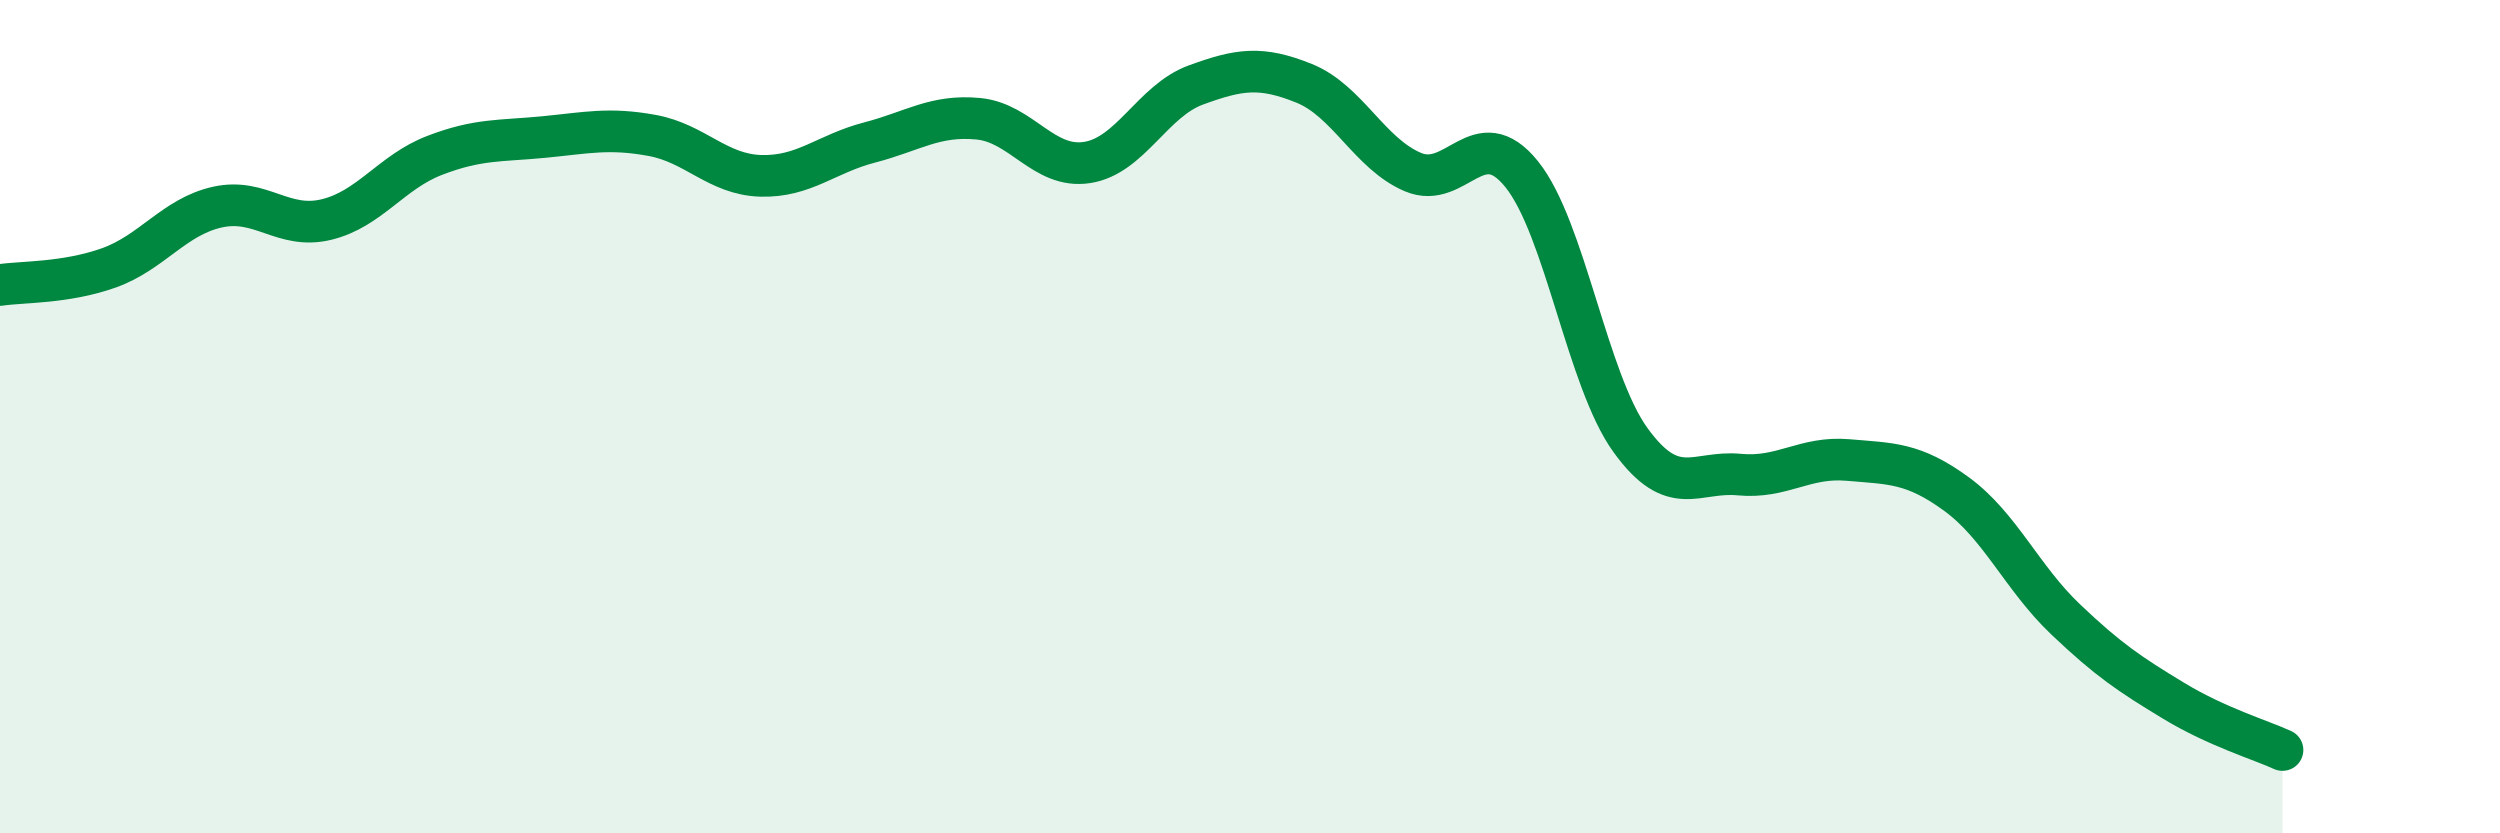
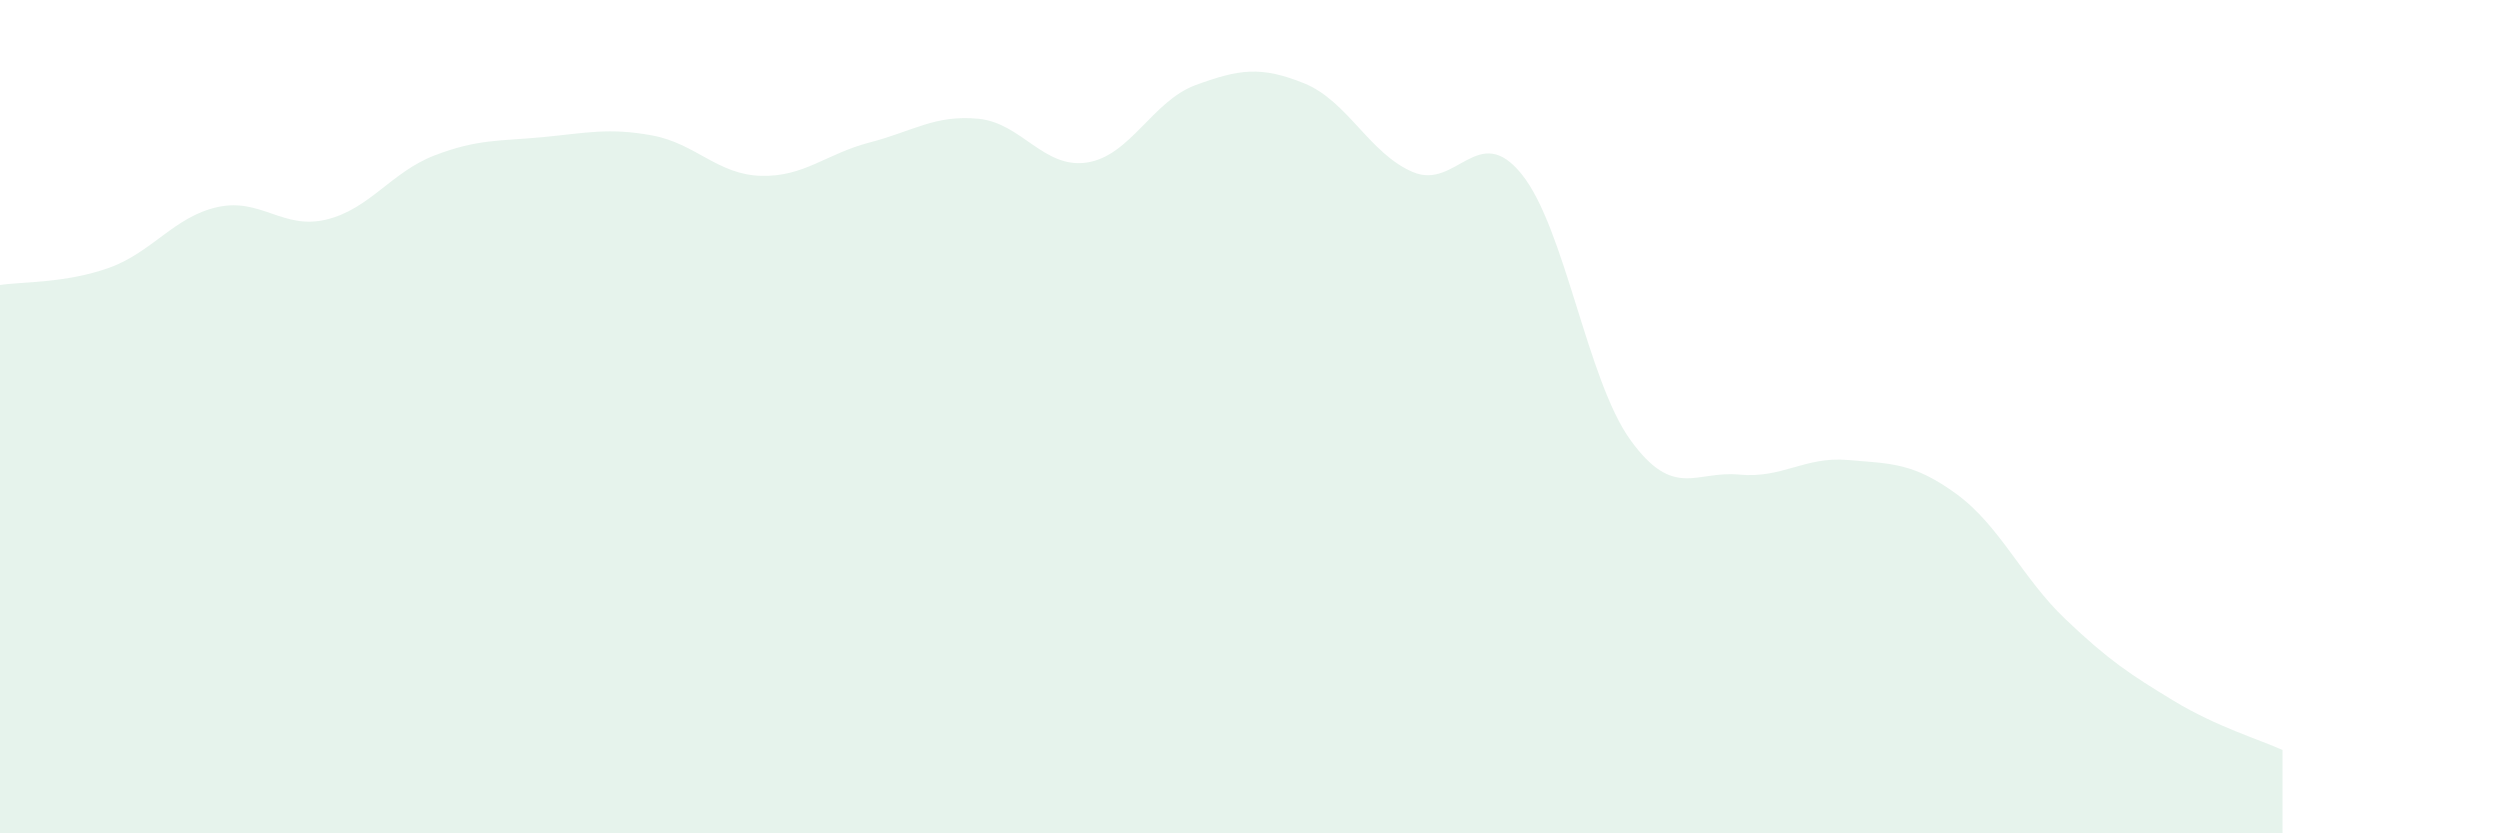
<svg xmlns="http://www.w3.org/2000/svg" width="60" height="20" viewBox="0 0 60 20">
  <path d="M 0,6.84 C 0.52,6.76 1.57,6.8 2.61,6.43 C 3.65,6.06 4.18,5.2 5.22,4.97 C 6.26,4.74 6.79,5.52 7.83,5.27 C 8.87,5.02 9.39,4.13 10.43,3.73 C 11.47,3.33 12,3.39 13.04,3.29 C 14.08,3.19 14.61,3.06 15.65,3.25 C 16.69,3.44 17.22,4.19 18.26,4.22 C 19.3,4.25 19.83,3.69 20.87,3.42 C 21.91,3.15 22.44,2.75 23.48,2.85 C 24.52,2.95 25.05,4.06 26.09,3.9 C 27.13,3.74 27.66,2.42 28.7,2.04 C 29.74,1.66 30.26,1.58 31.3,2 C 32.34,2.42 32.87,3.69 33.91,4.13 C 34.95,4.57 35.48,2.89 36.52,4.18 C 37.56,5.47 38.09,9.12 39.13,10.56 C 40.17,12 40.7,11.29 41.74,11.39 C 42.78,11.49 43.31,10.95 44.35,11.04 C 45.39,11.13 45.92,11.1 46.96,11.86 C 48,12.62 48.53,13.87 49.57,14.86 C 50.61,15.85 51.13,16.19 52.17,16.82 C 53.21,17.45 54.26,17.76 54.78,18L54.78 20L0 20Z" fill="#008740" opacity="0.1" stroke-linecap="round" stroke-linejoin="round" />
-   <path d="M 0,6.84 C 0.52,6.76 1.57,6.8 2.61,6.43 C 3.65,6.06 4.18,5.2 5.22,4.97 C 6.26,4.74 6.79,5.52 7.83,5.27 C 8.87,5.02 9.39,4.13 10.43,3.73 C 11.47,3.33 12,3.39 13.04,3.29 C 14.08,3.19 14.61,3.06 15.65,3.25 C 16.69,3.44 17.22,4.19 18.26,4.22 C 19.3,4.25 19.83,3.69 20.87,3.42 C 21.91,3.15 22.44,2.75 23.48,2.85 C 24.52,2.95 25.05,4.06 26.09,3.9 C 27.13,3.74 27.66,2.42 28.7,2.04 C 29.74,1.66 30.26,1.58 31.3,2 C 32.34,2.42 32.87,3.69 33.91,4.13 C 34.95,4.57 35.48,2.89 36.52,4.18 C 37.56,5.47 38.09,9.12 39.13,10.56 C 40.17,12 40.7,11.29 41.74,11.39 C 42.78,11.49 43.31,10.95 44.35,11.04 C 45.39,11.13 45.92,11.1 46.96,11.86 C 48,12.62 48.53,13.87 49.57,14.86 C 50.61,15.85 51.13,16.19 52.17,16.82 C 53.21,17.45 54.26,17.76 54.78,18" stroke="#008740" stroke-width="1" fill="none" stroke-linecap="round" stroke-linejoin="round" />
</svg>